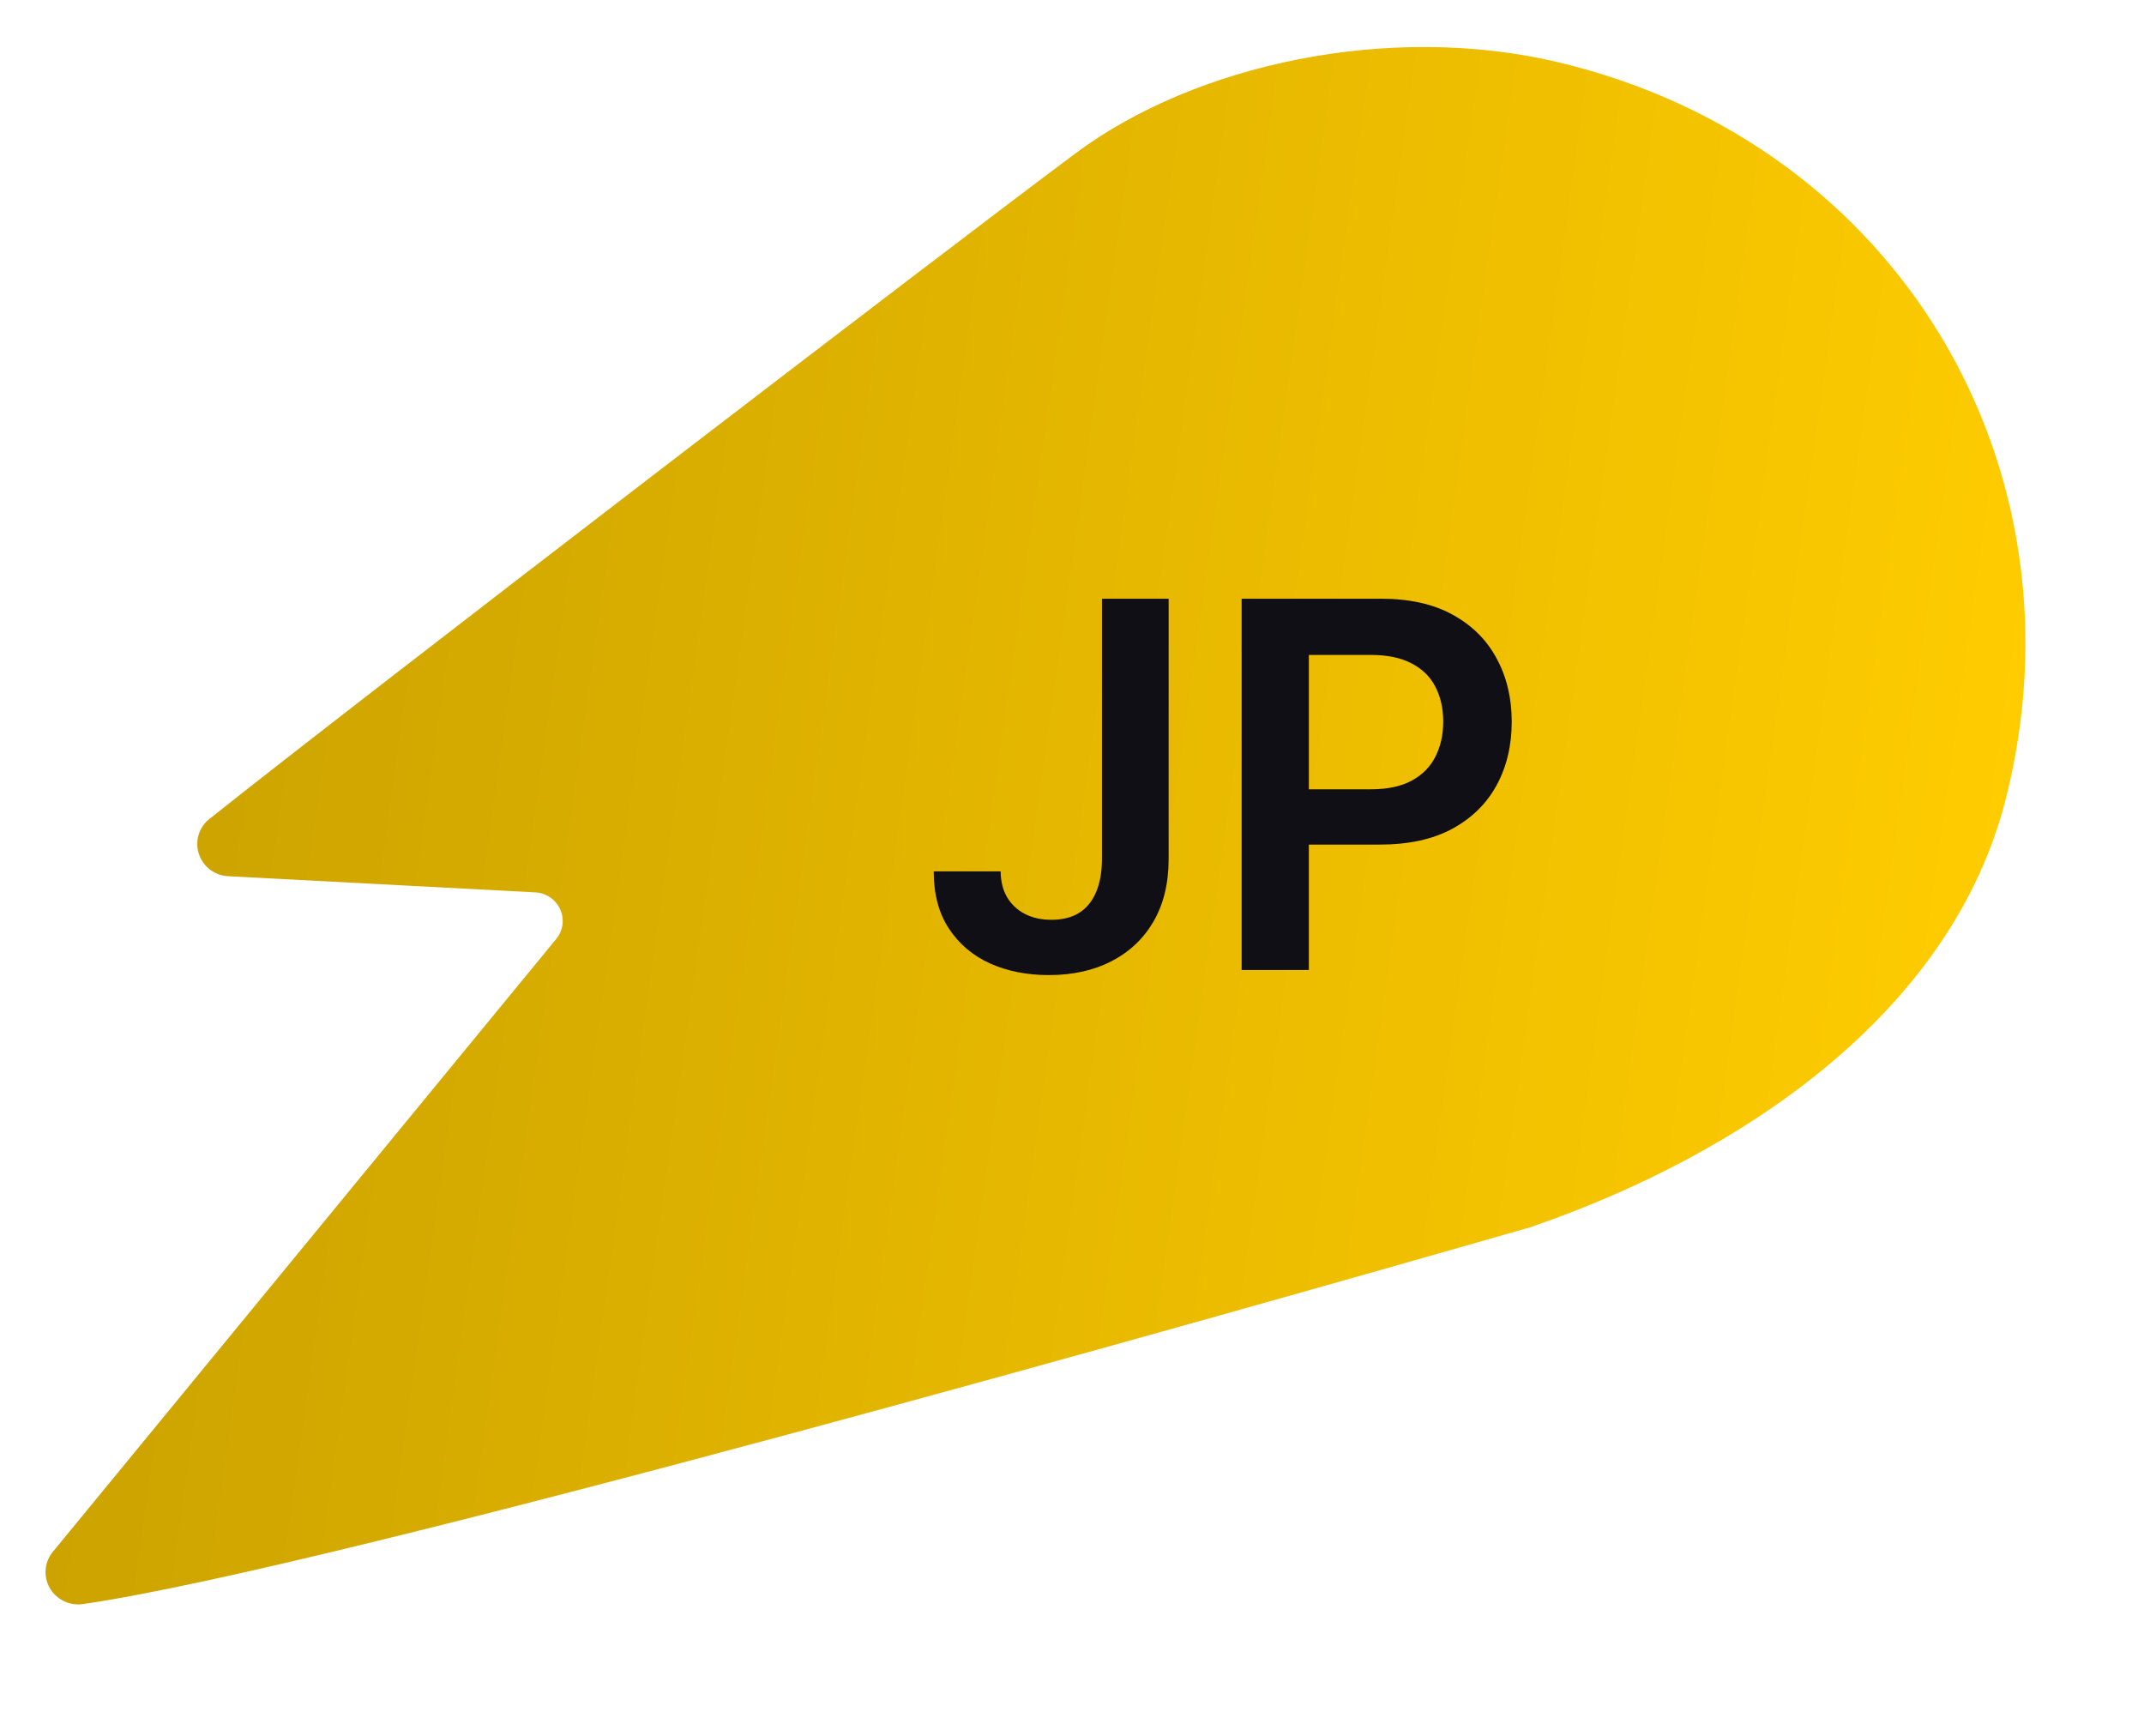
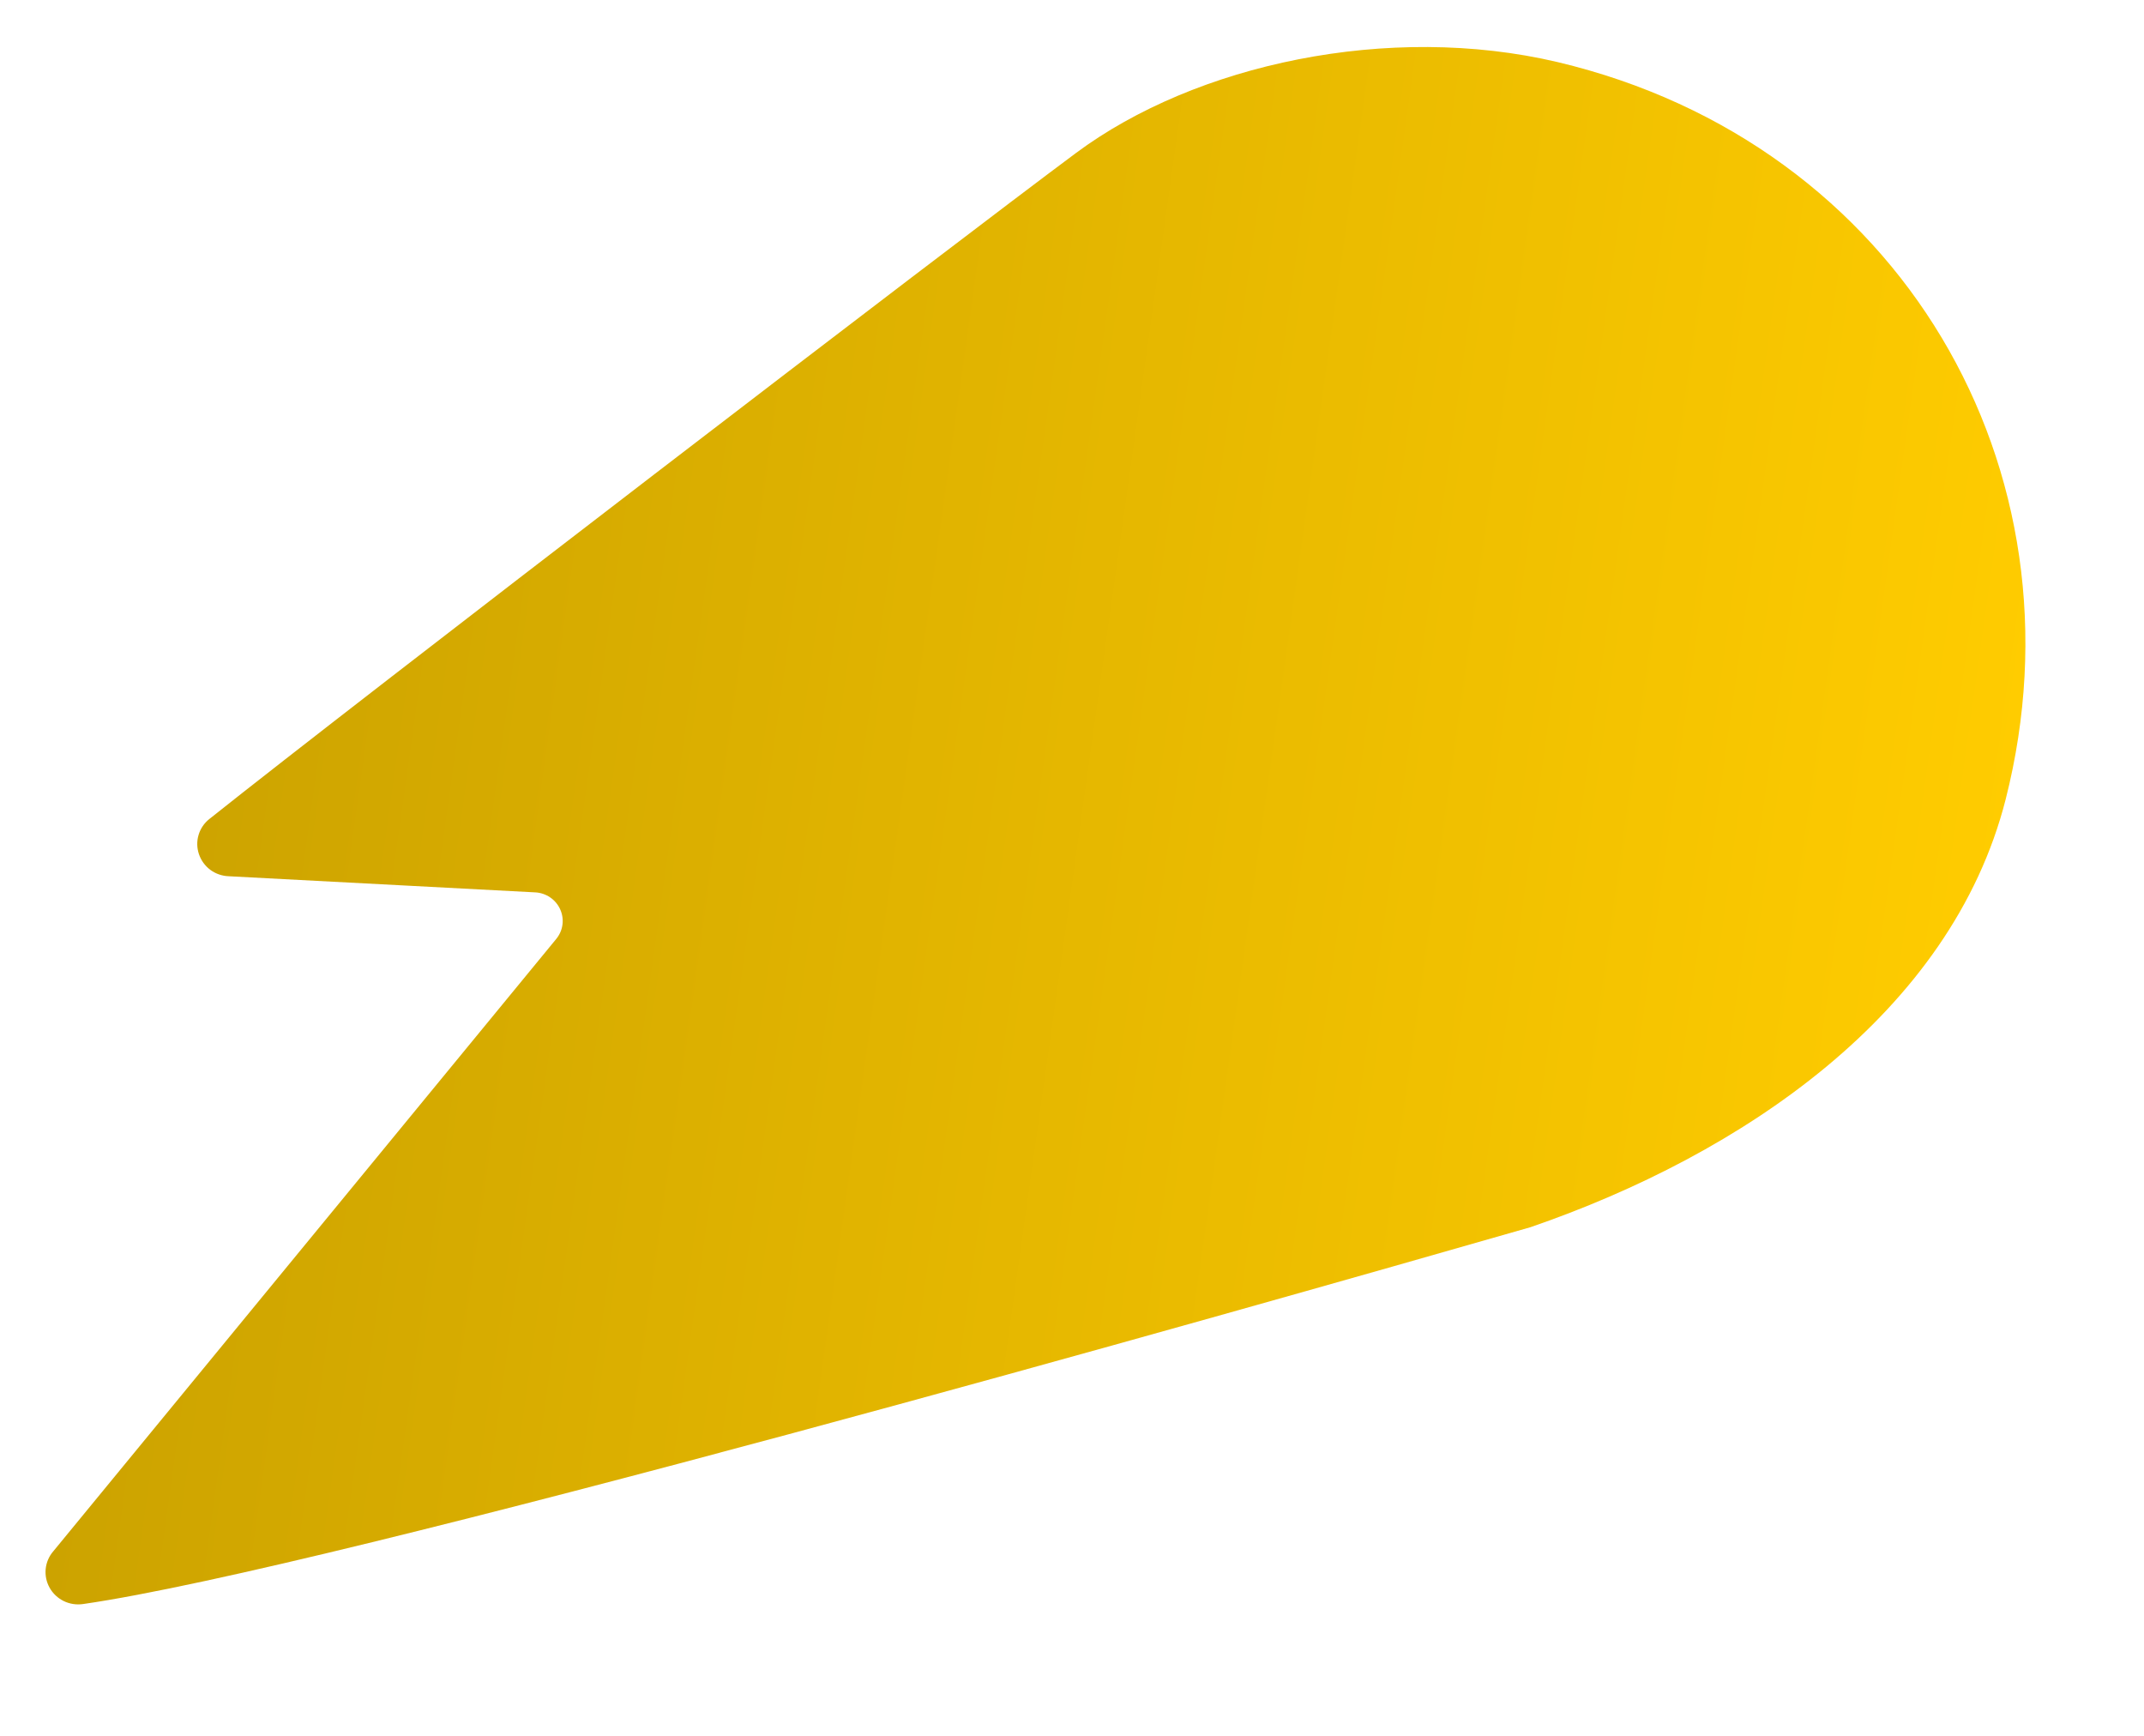
<svg xmlns="http://www.w3.org/2000/svg" width="42" height="34" viewBox="0 0 42 34" fill="none">
  <path d="M1.044 30.385C0.96 30.482 0.908 30.603 0.895 30.73C0.882 30.858 0.909 30.987 0.972 31.099C1.035 31.212 1.131 31.302 1.248 31.36C1.364 31.417 1.496 31.437 1.624 31.419C6.525 30.715 24.093 25.726 29.979 24.038C34.112 22.617 38.222 19.853 39.29 15.657C40.931 9.199 37.23 2.808 30.508 1.215C27.209 0.439 23.419 1.255 21.075 2.999C18.73 4.742 7.059 13.684 4.101 16.042C4 16.122 3.926 16.231 3.89 16.354C3.853 16.477 3.856 16.608 3.897 16.73C3.938 16.852 4.015 16.959 4.119 17.037C4.223 17.114 4.349 17.158 4.479 17.163L10.484 17.479C10.589 17.484 10.69 17.518 10.777 17.577C10.863 17.636 10.932 17.717 10.974 17.812C11.017 17.907 11.032 18.012 11.018 18.114C11.004 18.217 10.961 18.313 10.895 18.393L1.044 30.385Z" fill="url(#paint0_linear_4228_222464)" />
-   <path d="M21.587 11.727H22.893V16.841C22.891 17.31 22.792 17.713 22.595 18.052C22.399 18.388 22.124 18.647 21.771 18.829C21.421 19.009 21.012 19.099 20.546 19.099C20.12 19.099 19.736 19.024 19.396 18.872C19.057 18.718 18.788 18.491 18.59 18.19C18.391 17.89 18.291 17.516 18.291 17.068H19.602C19.604 17.265 19.646 17.434 19.729 17.576C19.815 17.718 19.932 17.827 20.081 17.903C20.23 17.979 20.402 18.016 20.596 18.016C20.807 18.016 20.985 17.973 21.132 17.885C21.279 17.795 21.39 17.662 21.466 17.487C21.544 17.312 21.584 17.097 21.587 16.841V11.727ZM24.323 19V11.727H27.05C27.609 11.727 28.078 11.831 28.456 12.04C28.837 12.248 29.125 12.535 29.319 12.899C29.516 13.261 29.614 13.673 29.614 14.135C29.614 14.601 29.516 15.016 29.319 15.378C29.123 15.74 28.833 16.025 28.449 16.234C28.066 16.44 27.593 16.543 27.032 16.543H25.225V15.46H26.855C27.181 15.46 27.449 15.403 27.657 15.289C27.866 15.175 28.02 15.019 28.119 14.82C28.221 14.621 28.272 14.393 28.272 14.135C28.272 13.877 28.221 13.65 28.119 13.453C28.02 13.257 27.864 13.104 27.654 12.995C27.445 12.884 27.177 12.828 26.848 12.828H25.64V19H24.323Z" fill="#0F0F15" />
  <defs>
    <linearGradient id="paint0_linear_4228_222464" x1="3.176" y1="14.496" x2="38.909" y2="19.518" gradientUnits="userSpaceOnUse">
      <stop stop-color="#CCA300" />
      <stop offset="1" stop-color="#FFCC00" />
    </linearGradient>
  </defs>
</svg>